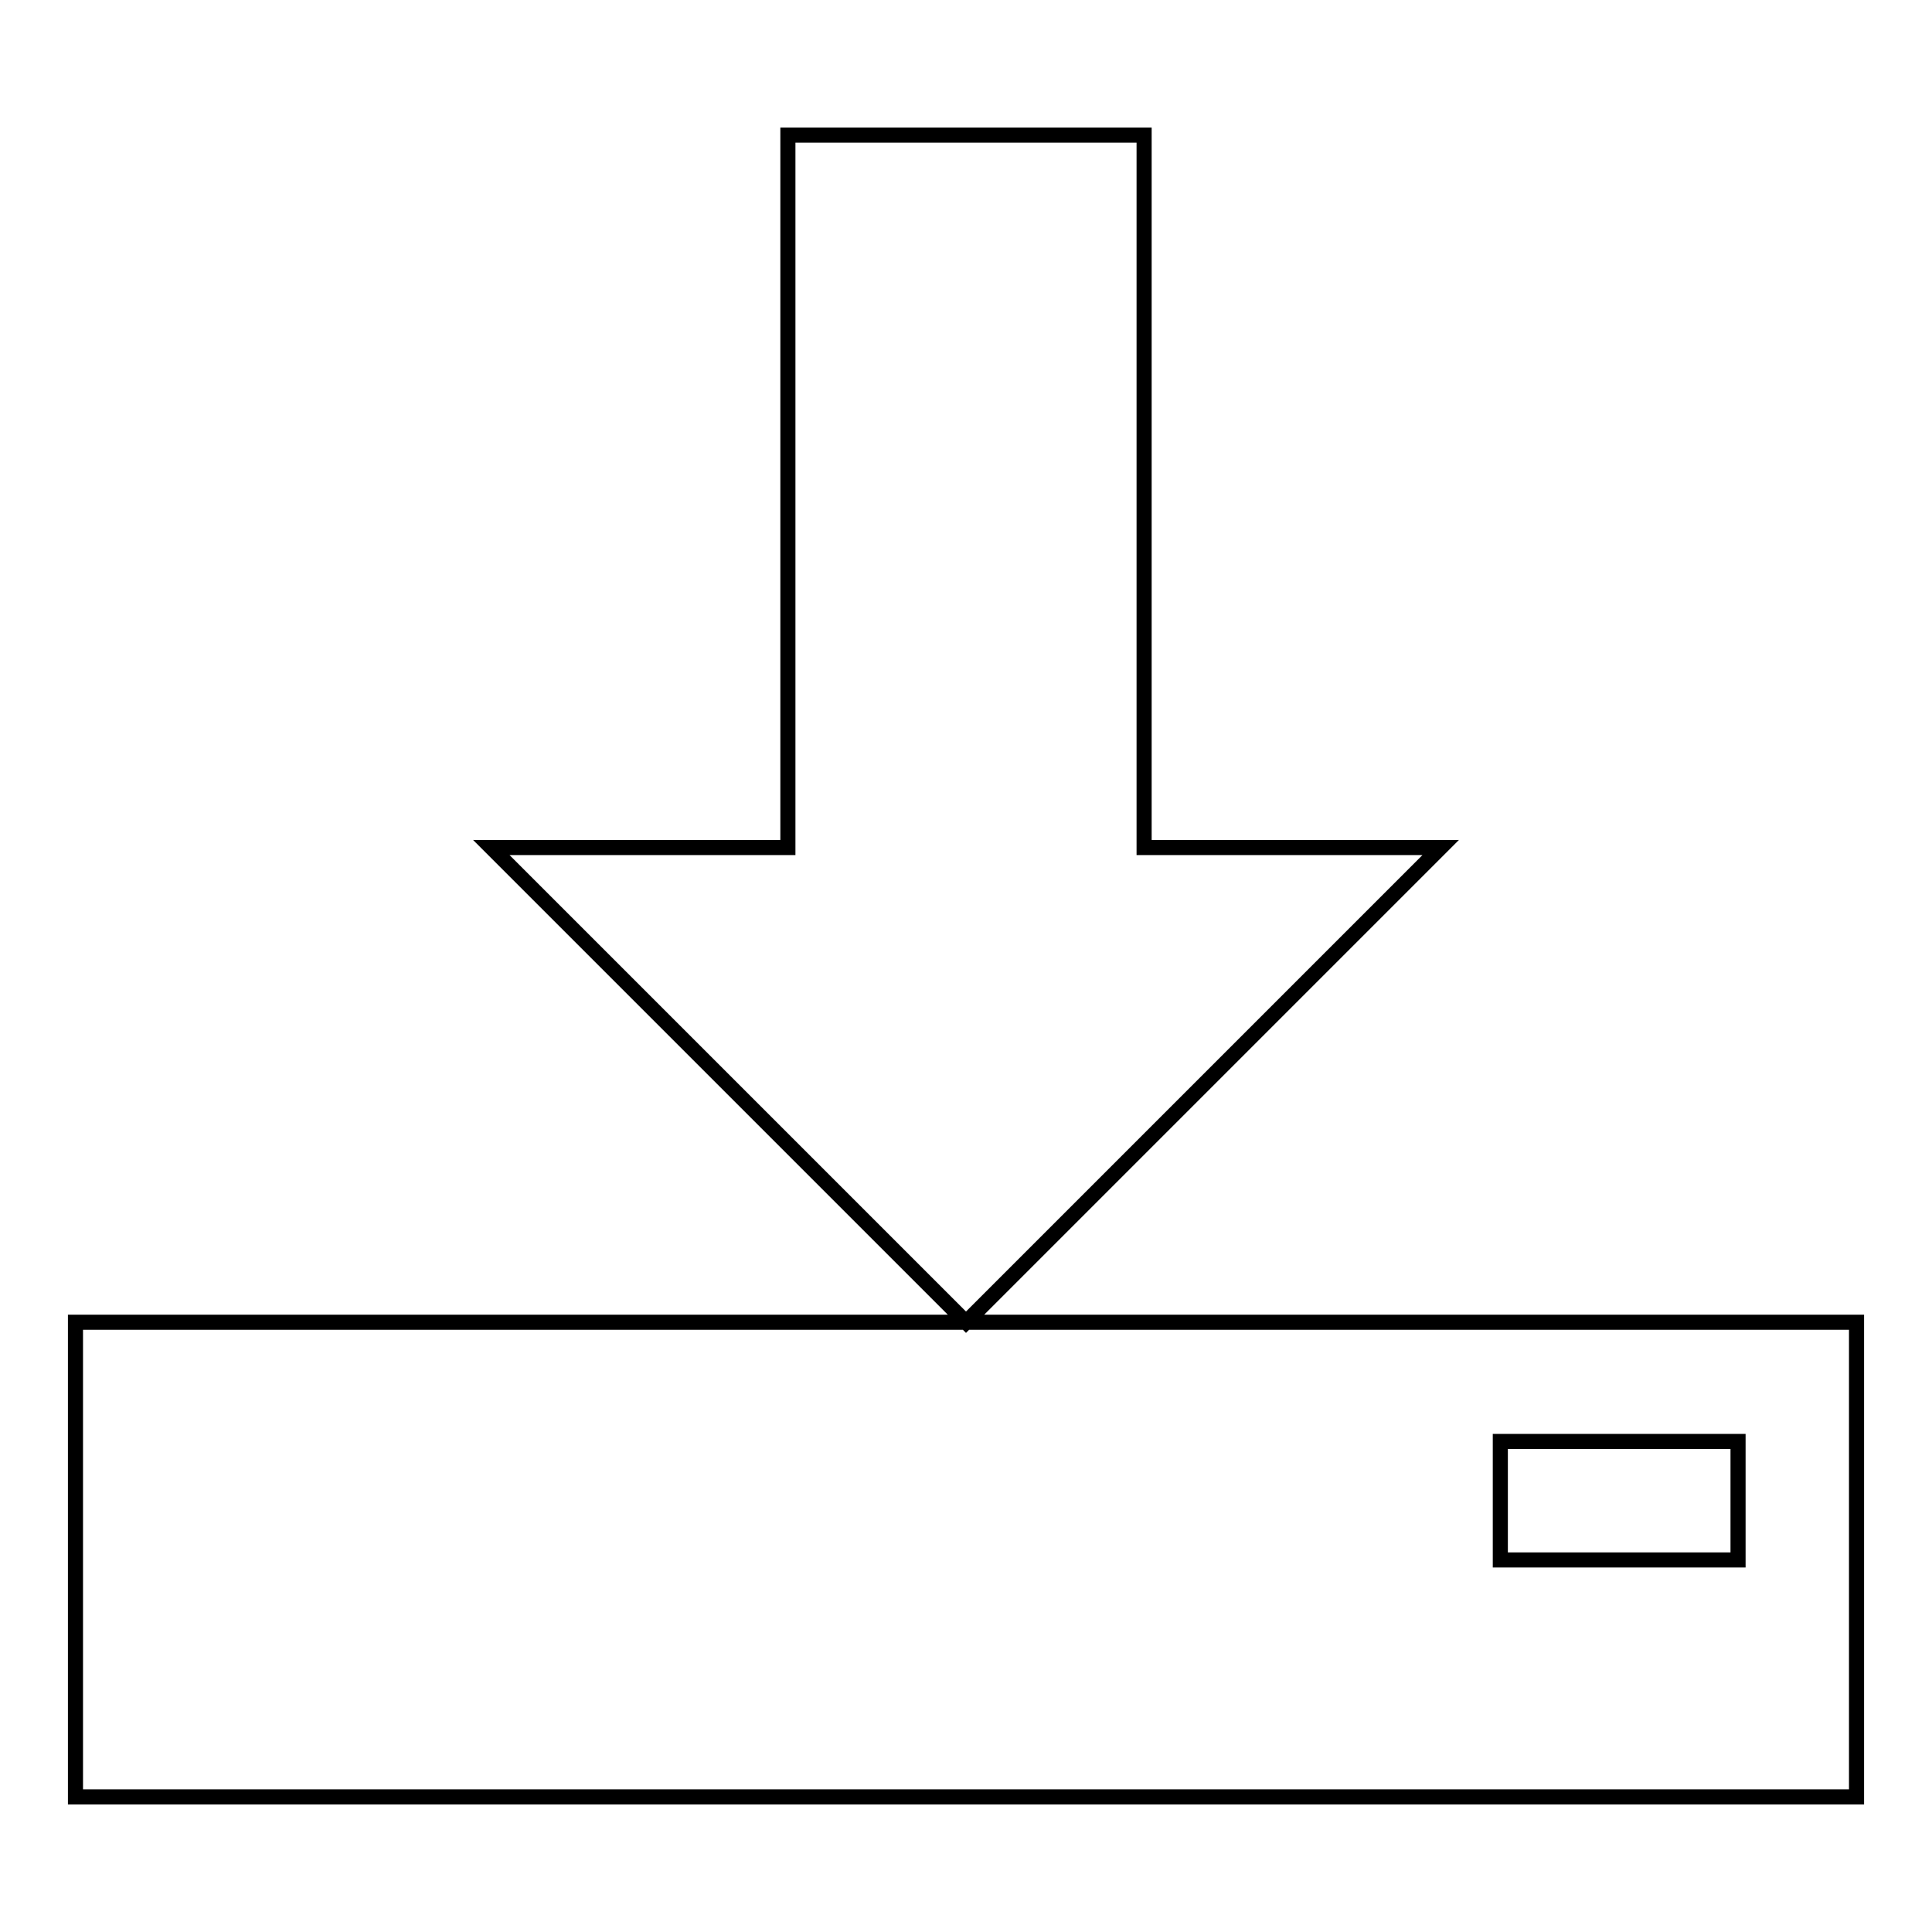
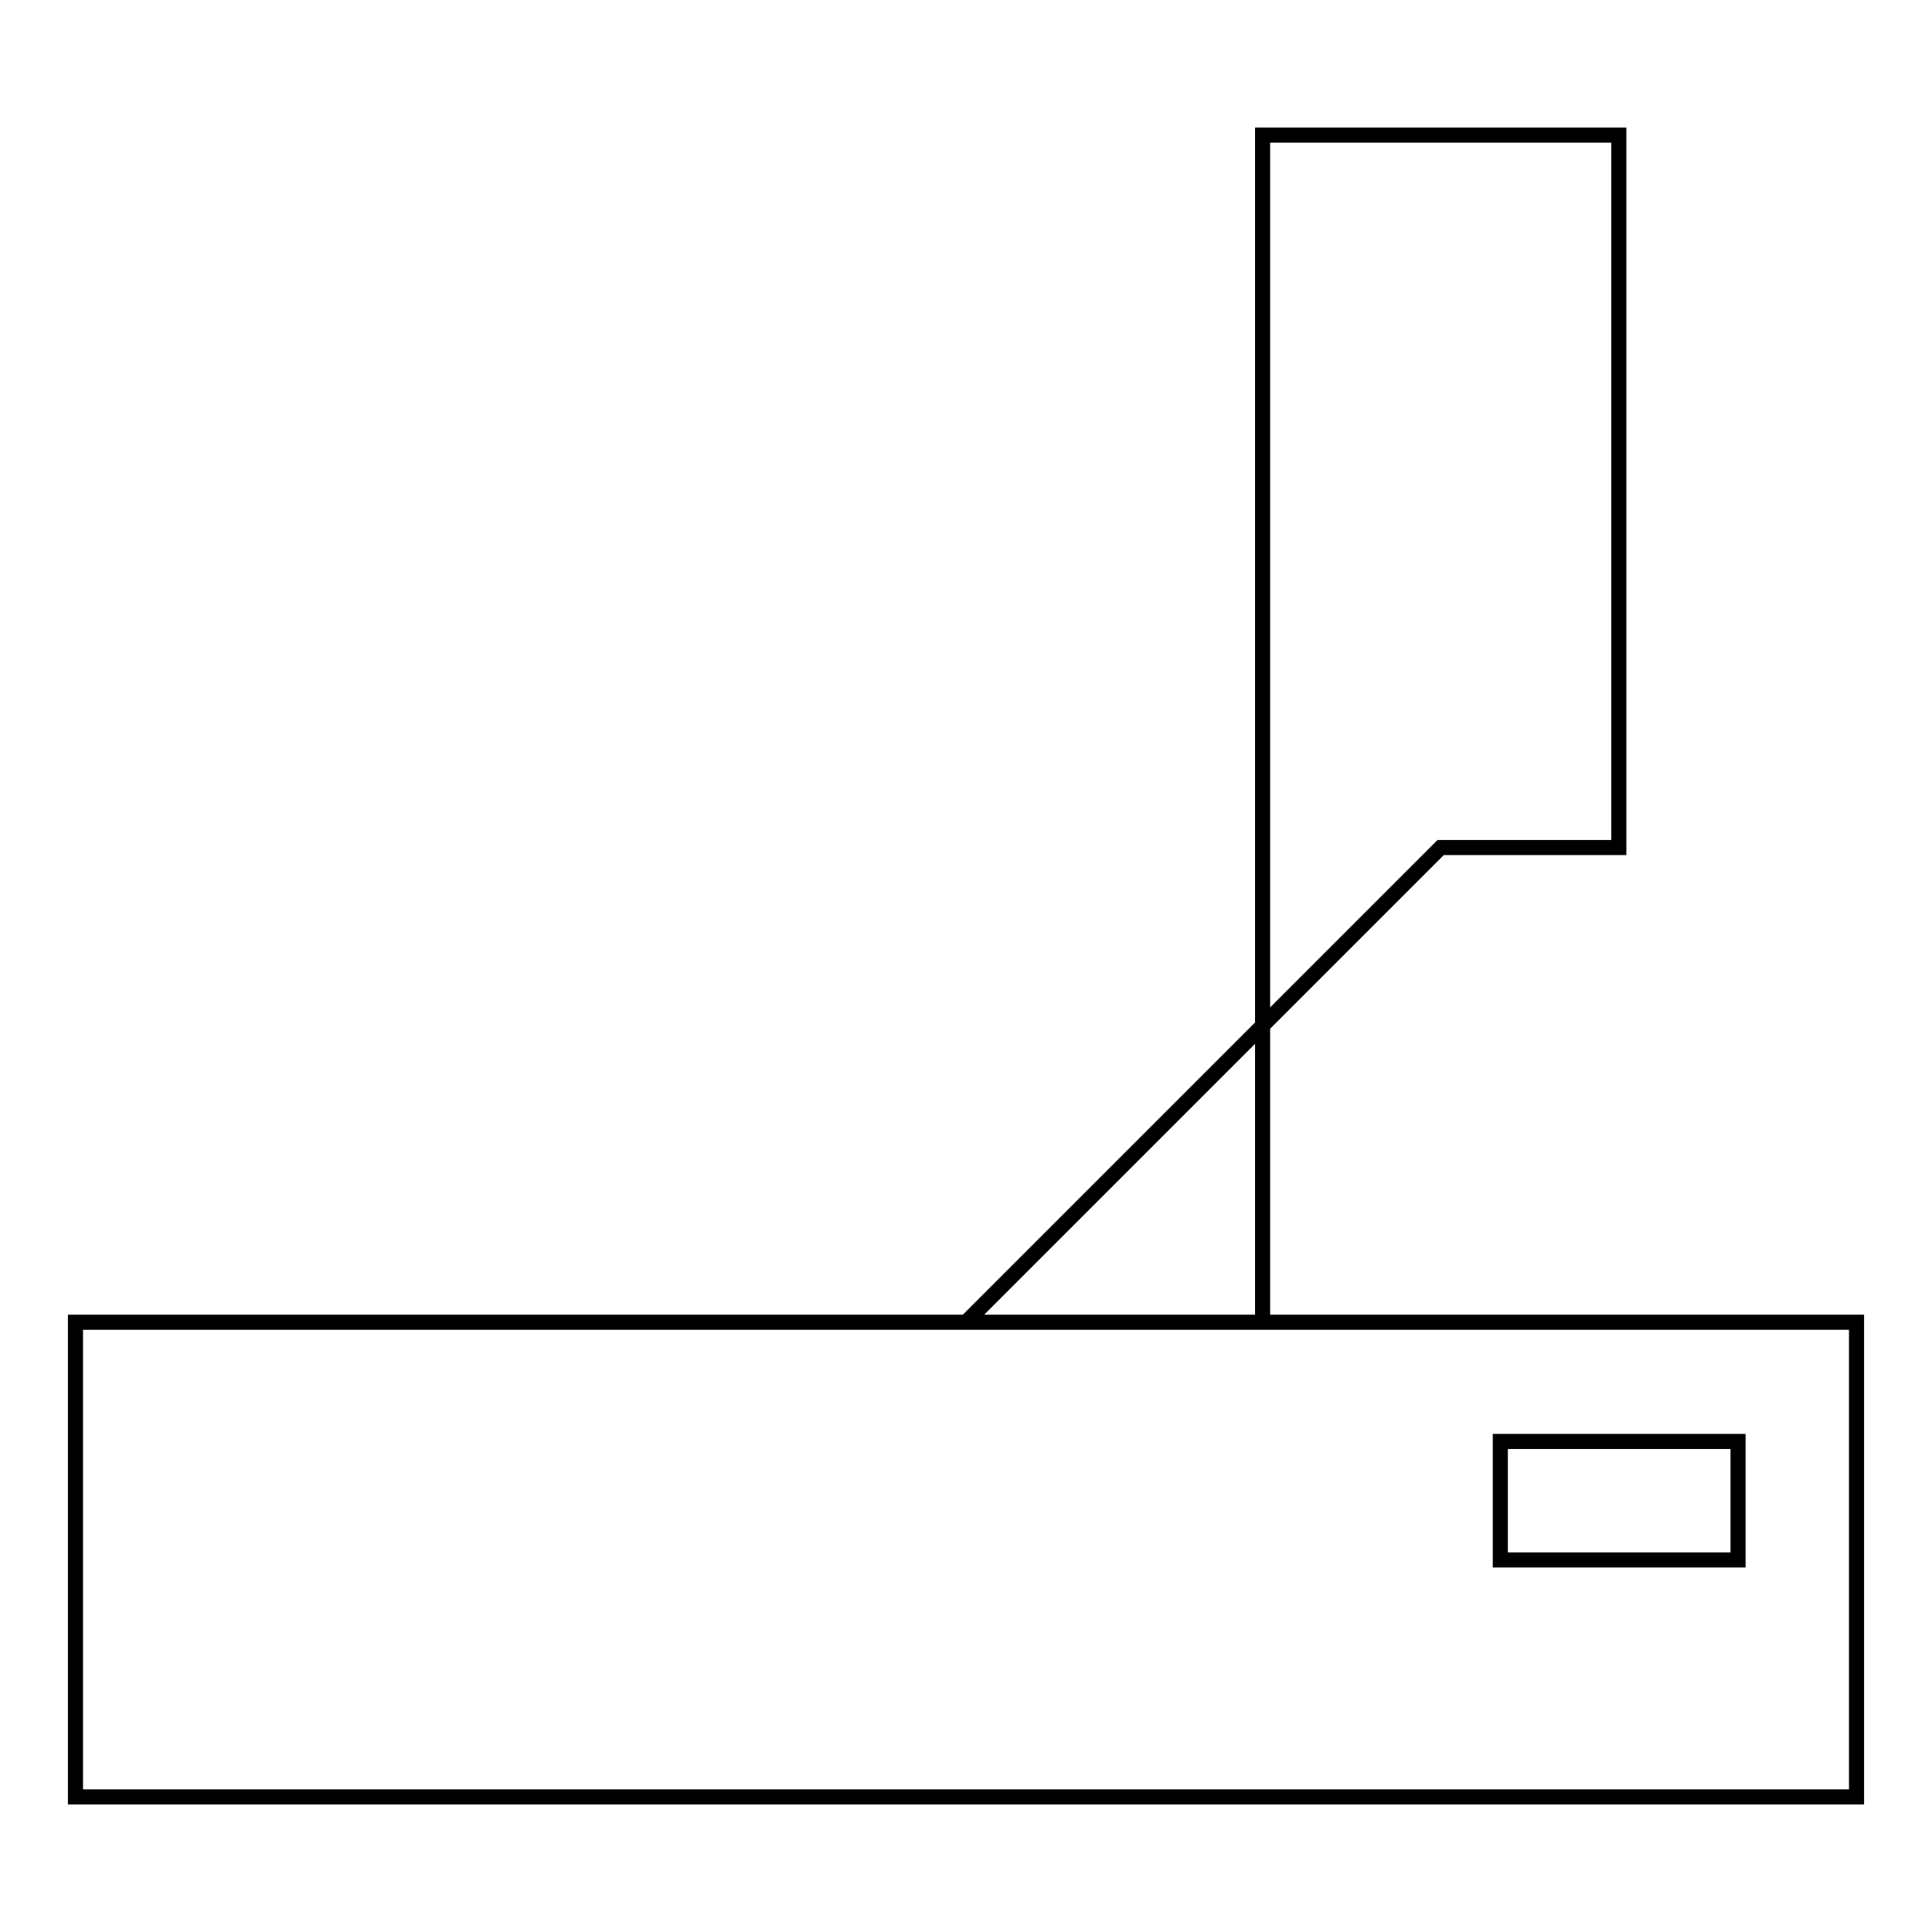
<svg xmlns="http://www.w3.org/2000/svg" version="1.1" x="0px" y="0px" viewBox="0 0 256 256" enable-background="new 0 0 256 256" xml:space="preserve">
  <g>
-     <path stroke-width="2" fill-opacity="0" stroke="#000000" d="M190.9,112.3L128,175.2l-62.9-62.9h39.3V17.9h47.2v94.4H190.9z M128,175.2H10v62.9h236v-62.9H128z  M230.3,206.7h-31.5v-15.7h31.5V206.7z" />
+     <path stroke-width="2" fill-opacity="0" stroke="#000000" d="M190.9,112.3L128,175.2h39.3V17.9h47.2v94.4H190.9z M128,175.2H10v62.9h236v-62.9H128z  M230.3,206.7h-31.5v-15.7h31.5V206.7z" />
  </g>
</svg>